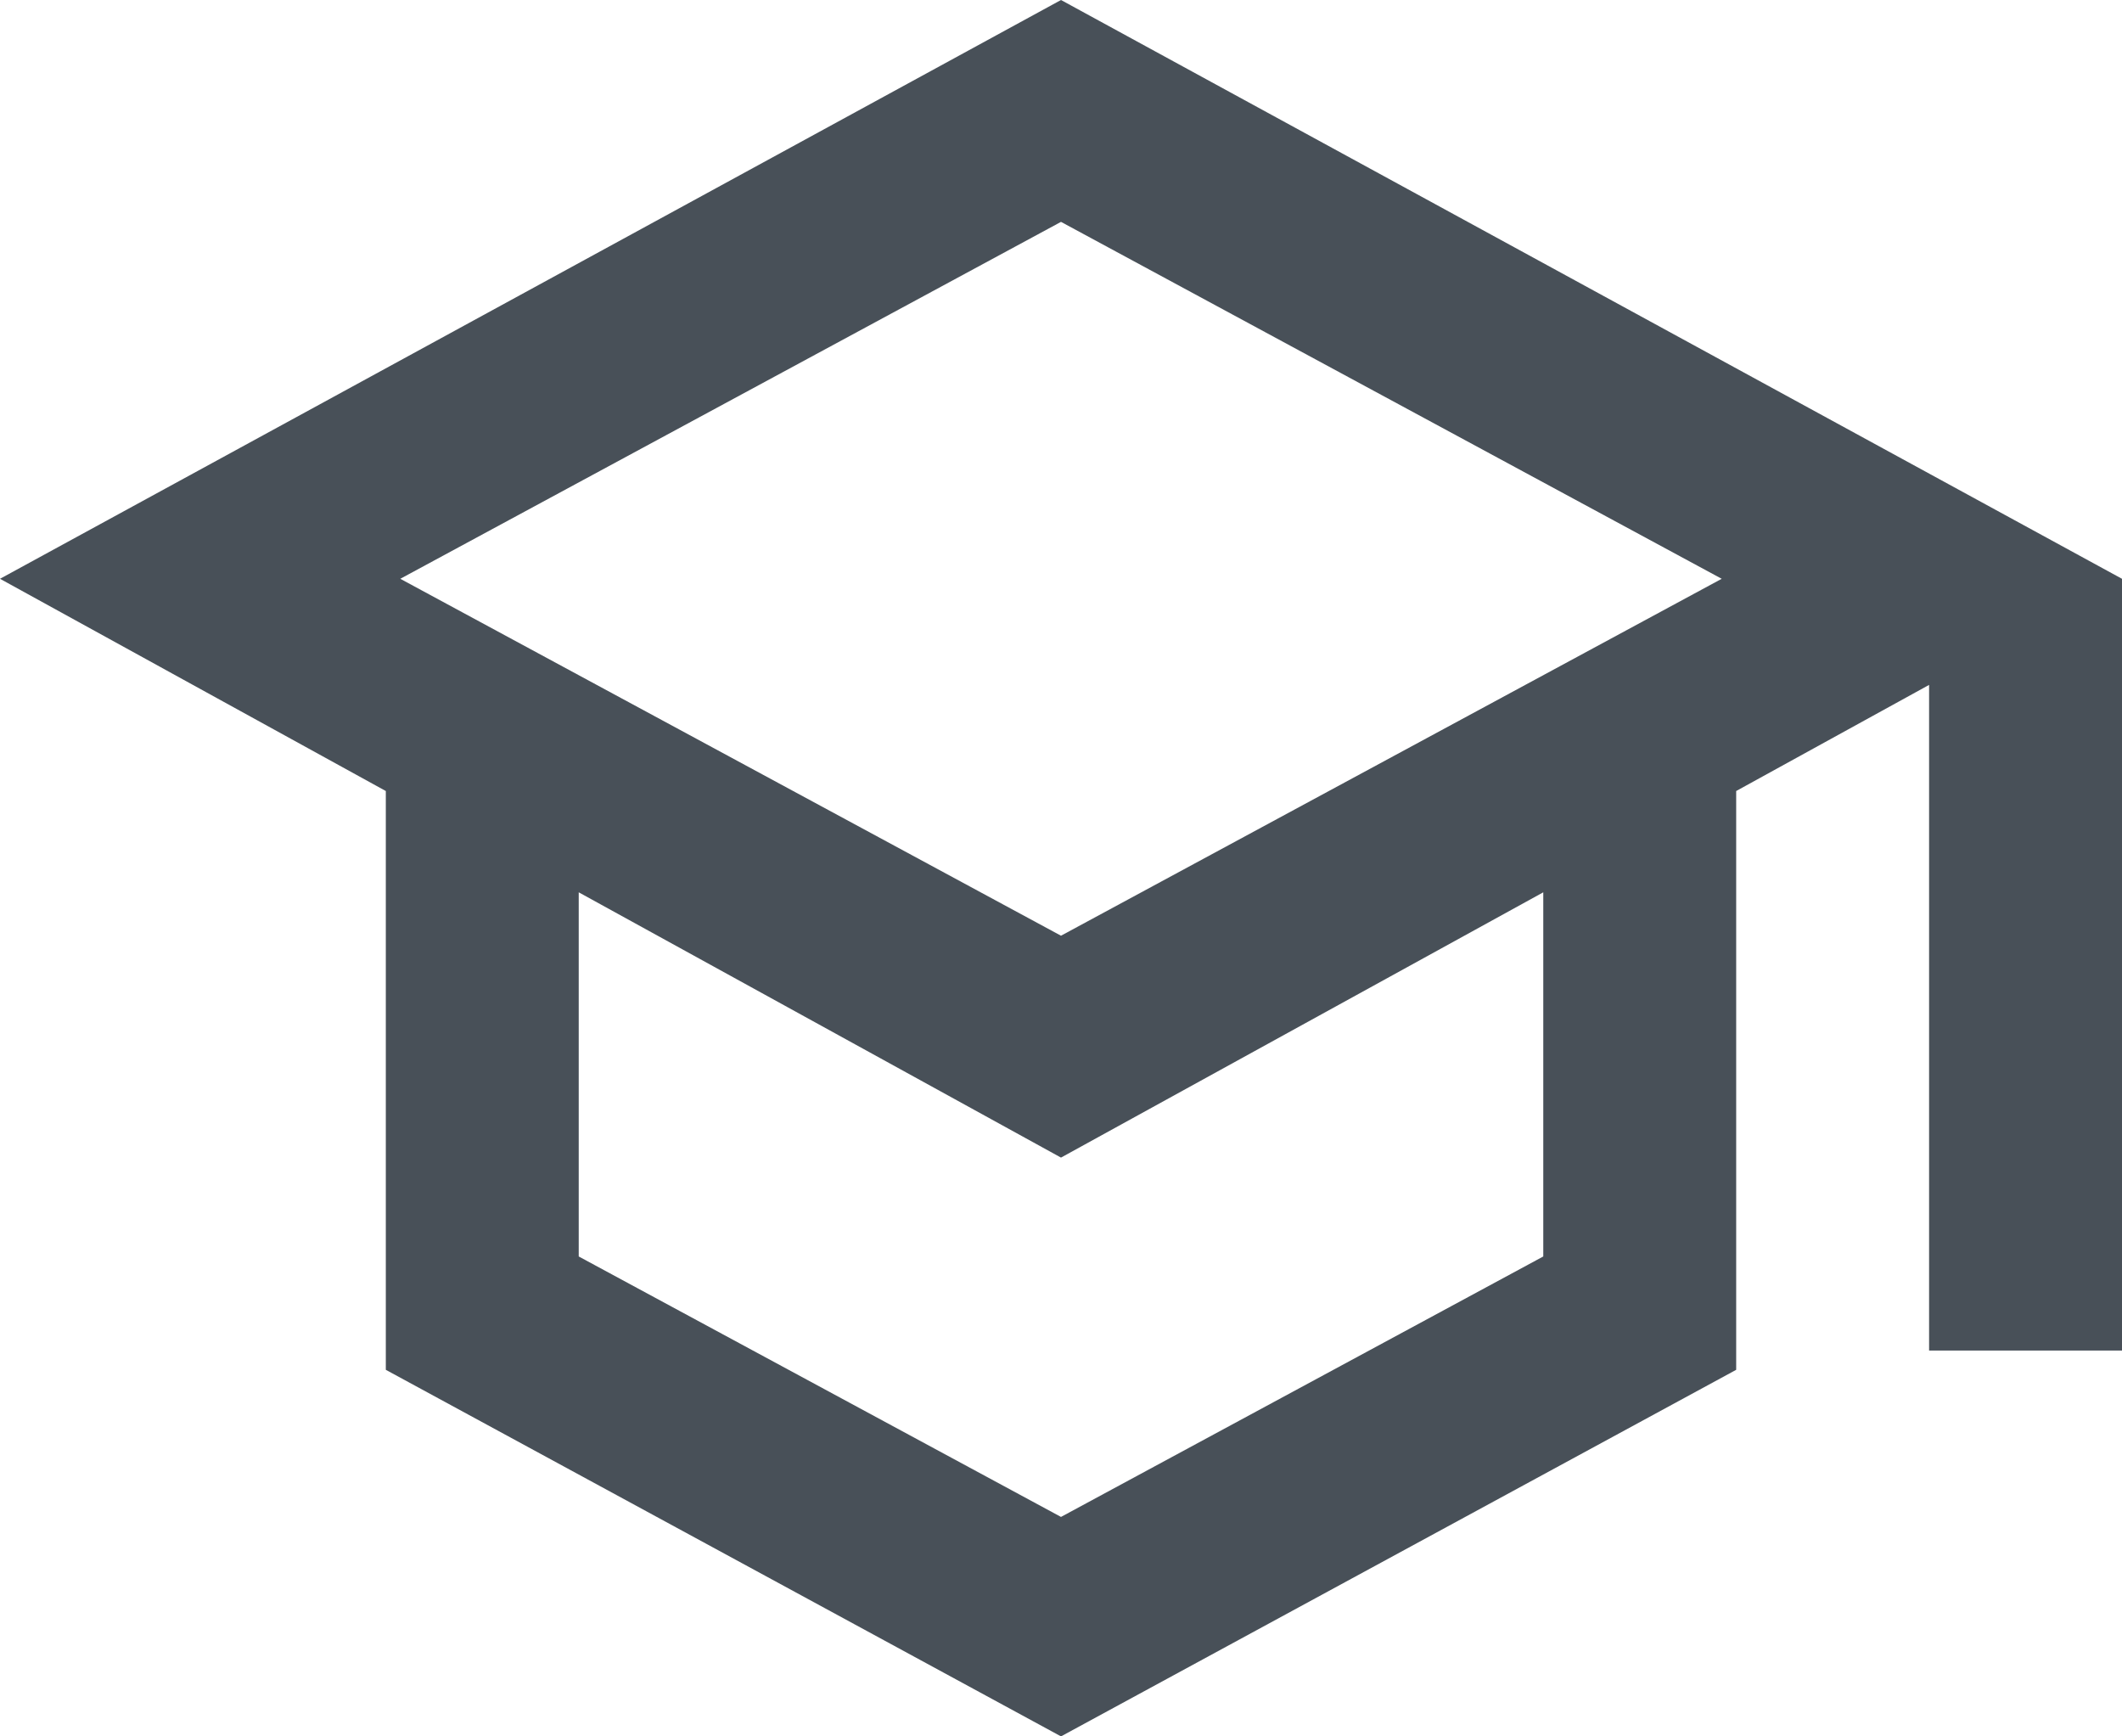
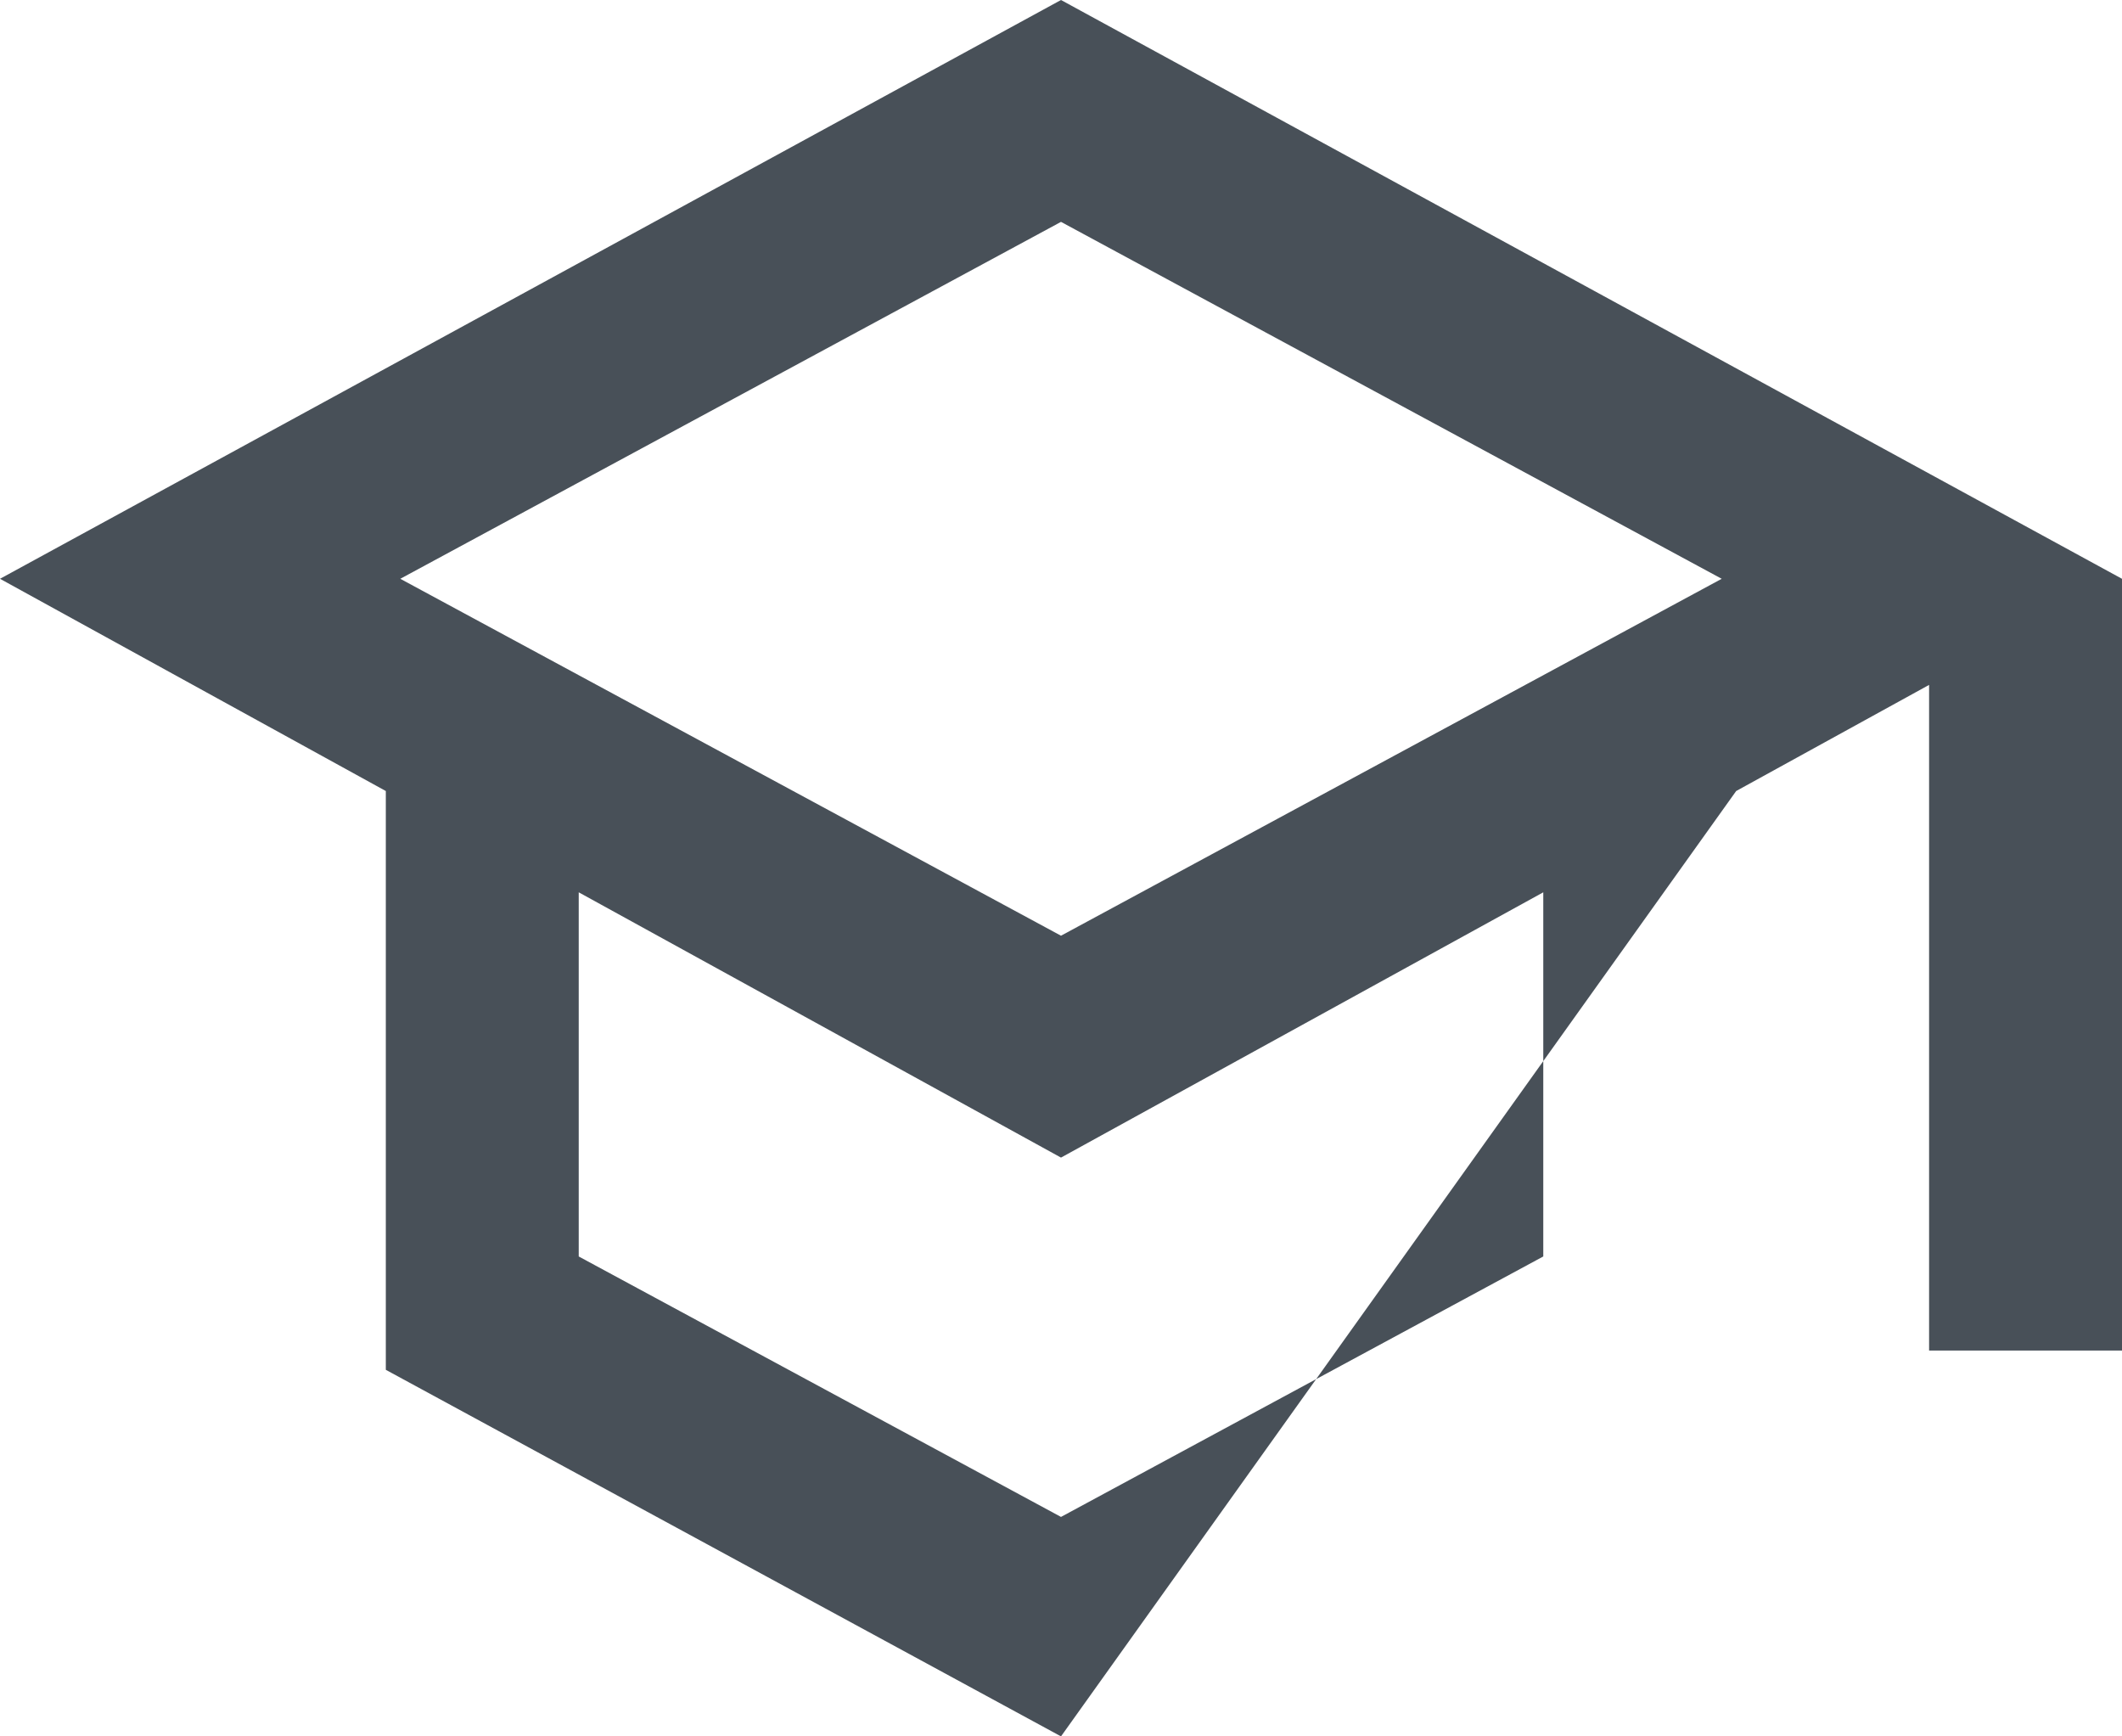
<svg xmlns="http://www.w3.org/2000/svg" width="22" height="18" viewBox="0 0 22 18">
-   <path id="school_FILL0_wght400_GRAD0_opsz24" d="M12,21,5,17.2v-6L1,9,12,3,23,9v8H21V10.1l-2,1.1v6Zm0-8.3L18.85,9,12,5.3,5.15,9Zm0,6.025,5-2.7V12.25L12,15,7,12.25v3.775ZM12,12.7ZM12,14.95ZM12,14.95Z" transform="translate(-1 -3)" fill="#485058" />
+   <path id="school_FILL0_wght400_GRAD0_opsz24" d="M12,21,5,17.2v-6L1,9,12,3,23,9v8H21V10.1l-2,1.1Zm0-8.3L18.85,9,12,5.3,5.15,9Zm0,6.025,5-2.7V12.25L12,15,7,12.25v3.775ZM12,12.7ZM12,14.95ZM12,14.95Z" transform="translate(-1 -3)" fill="#485058" />
</svg>